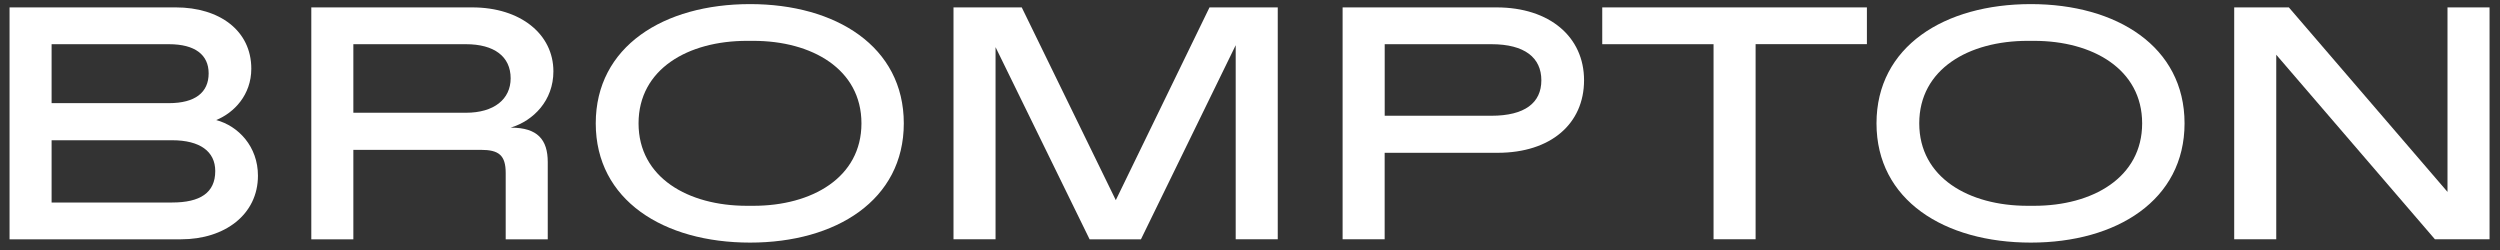
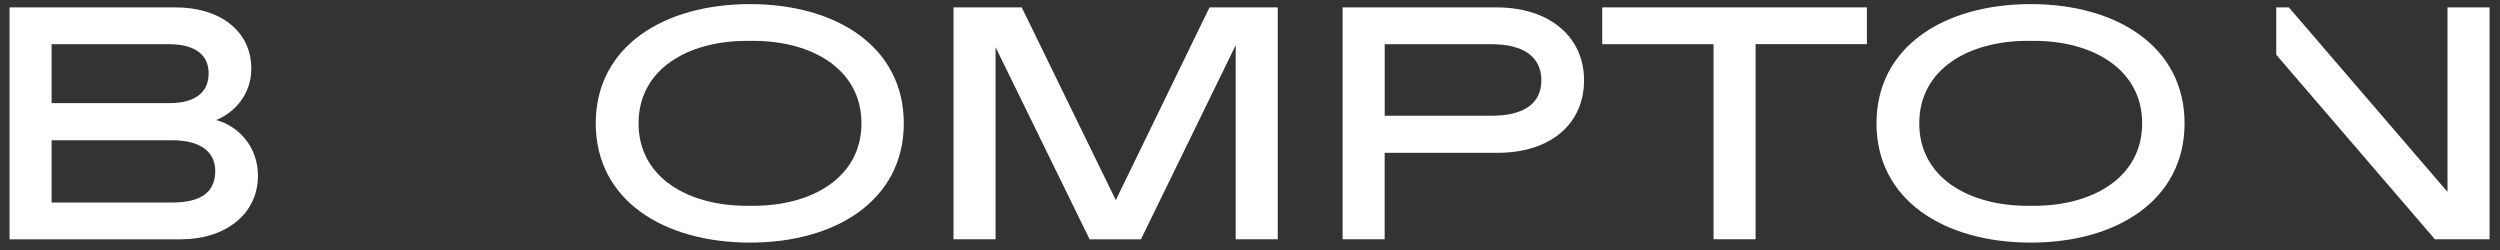
<svg xmlns="http://www.w3.org/2000/svg" width="500" height="50" viewBox="0 0 500 50" fill="none">
  <rect x="0" y="0" width="500" height="50" fill="#333333" stroke="none" />
  <path d="M1.91 1.48H35.16C43.9 1.48 50.26 6.12 50.26 13.74C50.26 18.97 46.82 22.55 43.24 24.01C47.68 25.2 51.59 29.31 51.59 35.14C51.59 42.89 44.97 47.86 36.22 47.86H1.91V1.48ZM33.78 20.63C39.01 20.63 41.73 18.51 41.73 14.67C41.73 10.96 39.01 8.84 33.78 8.84H10.32V20.63H33.78ZM34.44 40.5C40 40.5 43.05 38.58 43.05 34.21C43.05 30.3 40 28.05 34.44 28.05H10.32V40.5H34.44Z" fill="white" />
-   <path d="M109.55 32.42V47.86H101.14V34.61C101.14 31.03 99.75 29.97 96.17 29.97H70.67V47.86H62.26V1.48H94.45C104.12 1.48 110.68 6.85 110.68 14.27C110.68 20.1 106.71 24.14 102.13 25.53H102.2C107.5 25.53 109.55 27.92 109.55 32.42ZM102.13 15.66C102.13 11.29 98.82 8.84 93.19 8.84H70.67V22.55H93.19C98.82 22.55 102.13 19.83 102.13 15.66Z" fill="white" />
  <path d="M119.15 24.67C119.15 9.3 132.73 0.82 150.02 0.82C167.18 0.82 180.76 9.3 180.76 24.67C180.76 40.04 167.18 48.52 150.02 48.52C132.73 48.52 119.15 40.04 119.15 24.67ZM150.69 41.16C162.35 41.16 172.29 35.53 172.29 24.67C172.29 13.81 162.35 8.17 150.69 8.17H149.37C137.64 8.17 127.71 13.8 127.71 24.67C127.71 35.53 137.65 41.16 149.37 41.16H150.69Z" fill="white" />
  <path d="M255.55 1.48V47.85H247.14V9.04L228.19 47.86H217.92L199.11 9.43V47.85H190.7V1.48H204.35L223.16 40.03L241.9 1.48H255.55Z" fill="white" />
  <path d="M268.521 1.48H299.321C309.921 1.48 316.811 7.38 316.811 16.05C316.811 24.72 310.191 30.56 299.521 30.56H276.931V47.85H268.521V1.48ZM298.271 23.15C304.961 23.15 308.271 20.57 308.271 16.06C308.271 11.55 304.961 8.84 298.271 8.84H276.941V23.15H298.271Z" fill="white" />
  <path d="M342.71 8.84H320.45V1.48H373.38V8.83H351.12V47.85H342.71V8.84Z" fill="white" />
  <path d="M375.3 24.67C375.3 9.3 388.88 0.82 406.17 0.82C423.33 0.82 436.91 9.3 436.91 24.67C436.91 40.04 423.33 48.52 406.17 48.52C388.88 48.52 375.3 40.04 375.3 24.67ZM406.83 41.16C418.49 41.16 428.43 35.53 428.43 24.67C428.43 13.81 418.49 8.17 406.83 8.17H405.51C393.78 8.17 383.85 13.8 383.85 24.67C383.85 35.53 393.79 41.16 405.51 41.16H406.83Z" fill="white" />
-   <path d="M497.91 1.48V47.85H486.98L455.25 10.95V47.85H446.84V1.48H457.77L489.5 38.38V1.48H497.91Z" fill="white" />
+   <path d="M497.91 1.48V47.85H486.98L455.25 10.95V47.85V1.48H457.77L489.5 38.38V1.48H497.91Z" fill="white" />
</svg>